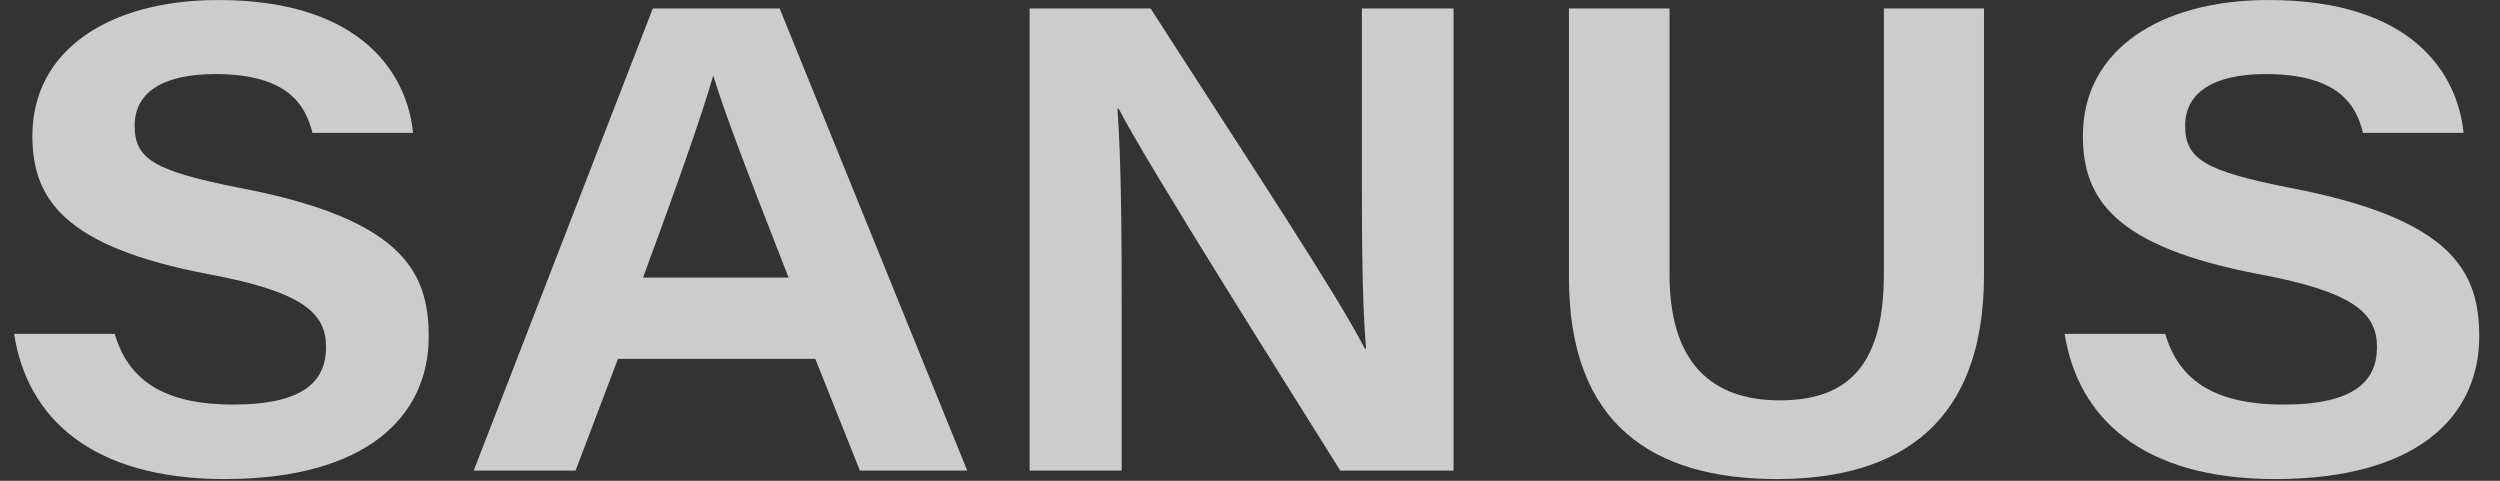
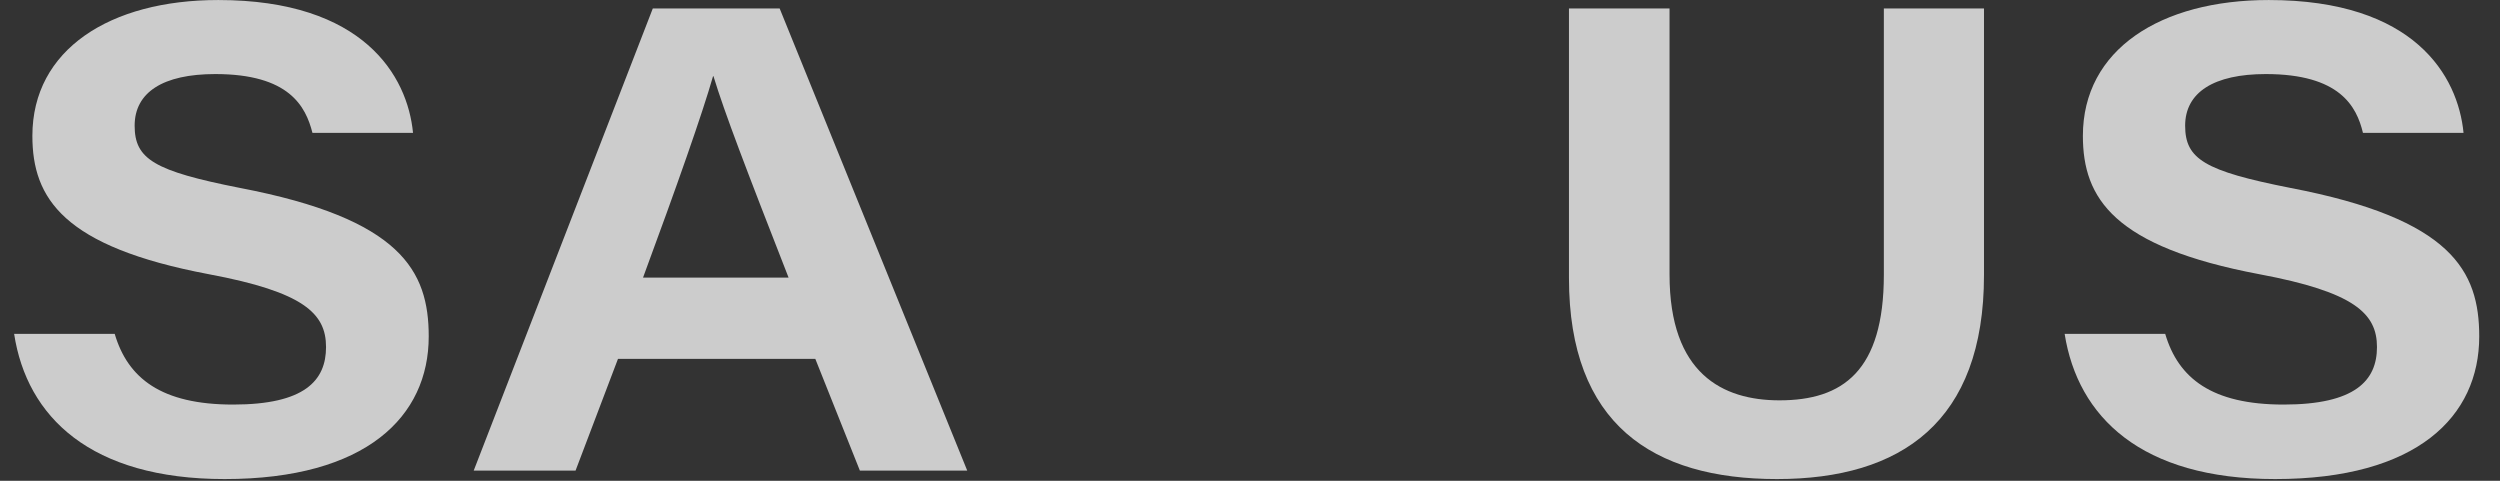
<svg xmlns="http://www.w3.org/2000/svg" width="104" height="20" viewBox="0 0 104 20" fill="none">
  <rect x="0" y="0" width="104" height="20" fill="#333333" stroke="none" />
  <g opacity="0.75">
    <path d="M4.772 13.89C5.319 15.739 6.714 16.83 9.697 16.83C12.68 16.83 13.563 15.827 13.563 14.436C13.563 13.045 12.645 12.148 8.691 11.408C2.636 10.264 1.347 8.257 1.347 5.652C1.347 2.06 4.578 0.001 9.079 0.001C15.117 0.001 16.953 3.152 17.182 5.528H12.998C12.716 4.419 12.027 3.081 8.956 3.081C6.784 3.081 5.601 3.838 5.601 5.229C5.601 6.62 6.413 7.113 9.979 7.817C16.688 9.102 17.835 11.267 17.835 13.996C17.835 17.323 15.24 19.929 9.344 19.929C3.765 19.929 1.117 17.341 0.588 13.89H4.772Z" fill="white" />
-     <path d="M25.708 14.929L23.943 19.577H19.706L27.156 0.353H32.434L40.237 19.577H35.771L33.917 14.929H25.708ZM32.805 11.549C31.057 7.078 30.139 4.683 29.68 3.169H29.663C29.221 4.719 28.162 7.729 26.75 11.549H32.805Z" fill="white" />
-     <path d="M42.832 19.577V0.353H47.864C52.171 7.042 55.666 12.324 56.778 14.507H56.831C56.637 12.412 56.655 8.979 56.655 5.828V0.353H60.468V19.577H55.755C53.689 16.267 47.669 6.743 46.539 4.525H46.486C46.645 6.725 46.663 9.806 46.663 13.239V19.577H42.832Z" fill="white" />
+     <path d="M25.708 14.929L23.943 19.577H19.706L27.156 0.353H32.434L40.237 19.577H35.771L33.917 14.929ZM32.805 11.549C31.057 7.078 30.139 4.683 29.68 3.169H29.663C29.221 4.719 28.162 7.729 26.75 11.549H32.805Z" fill="white" />
    <path d="M69.453 0.353V11.426C69.453 15.545 71.66 16.654 74.026 16.654C76.656 16.654 78.368 15.44 78.368 11.426V0.353H82.534V11.443C82.534 17.552 79.092 19.929 73.92 19.929C68.747 19.929 65.269 17.64 65.269 11.567V0.353H69.453Z" fill="white" />
    <path d="M90.073 13.89C90.62 15.739 92.014 16.83 94.998 16.83C97.981 16.83 98.882 15.827 98.882 14.436C98.882 13.045 97.946 12.148 93.992 11.408C87.936 10.264 86.648 8.257 86.648 5.652C86.648 2.06 89.878 0.001 94.38 0.001C100.435 0.001 102.253 3.152 102.483 5.528H98.299C98.034 4.419 97.328 3.081 94.256 3.081C92.103 3.081 90.902 3.838 90.902 5.229C90.902 6.62 91.714 7.113 95.28 7.817C101.988 9.102 103.136 11.267 103.136 13.996C103.136 17.323 100.559 19.929 94.645 19.929C89.066 19.929 86.436 17.341 85.889 13.89H90.073Z" fill="white" />
  </g>
</svg>